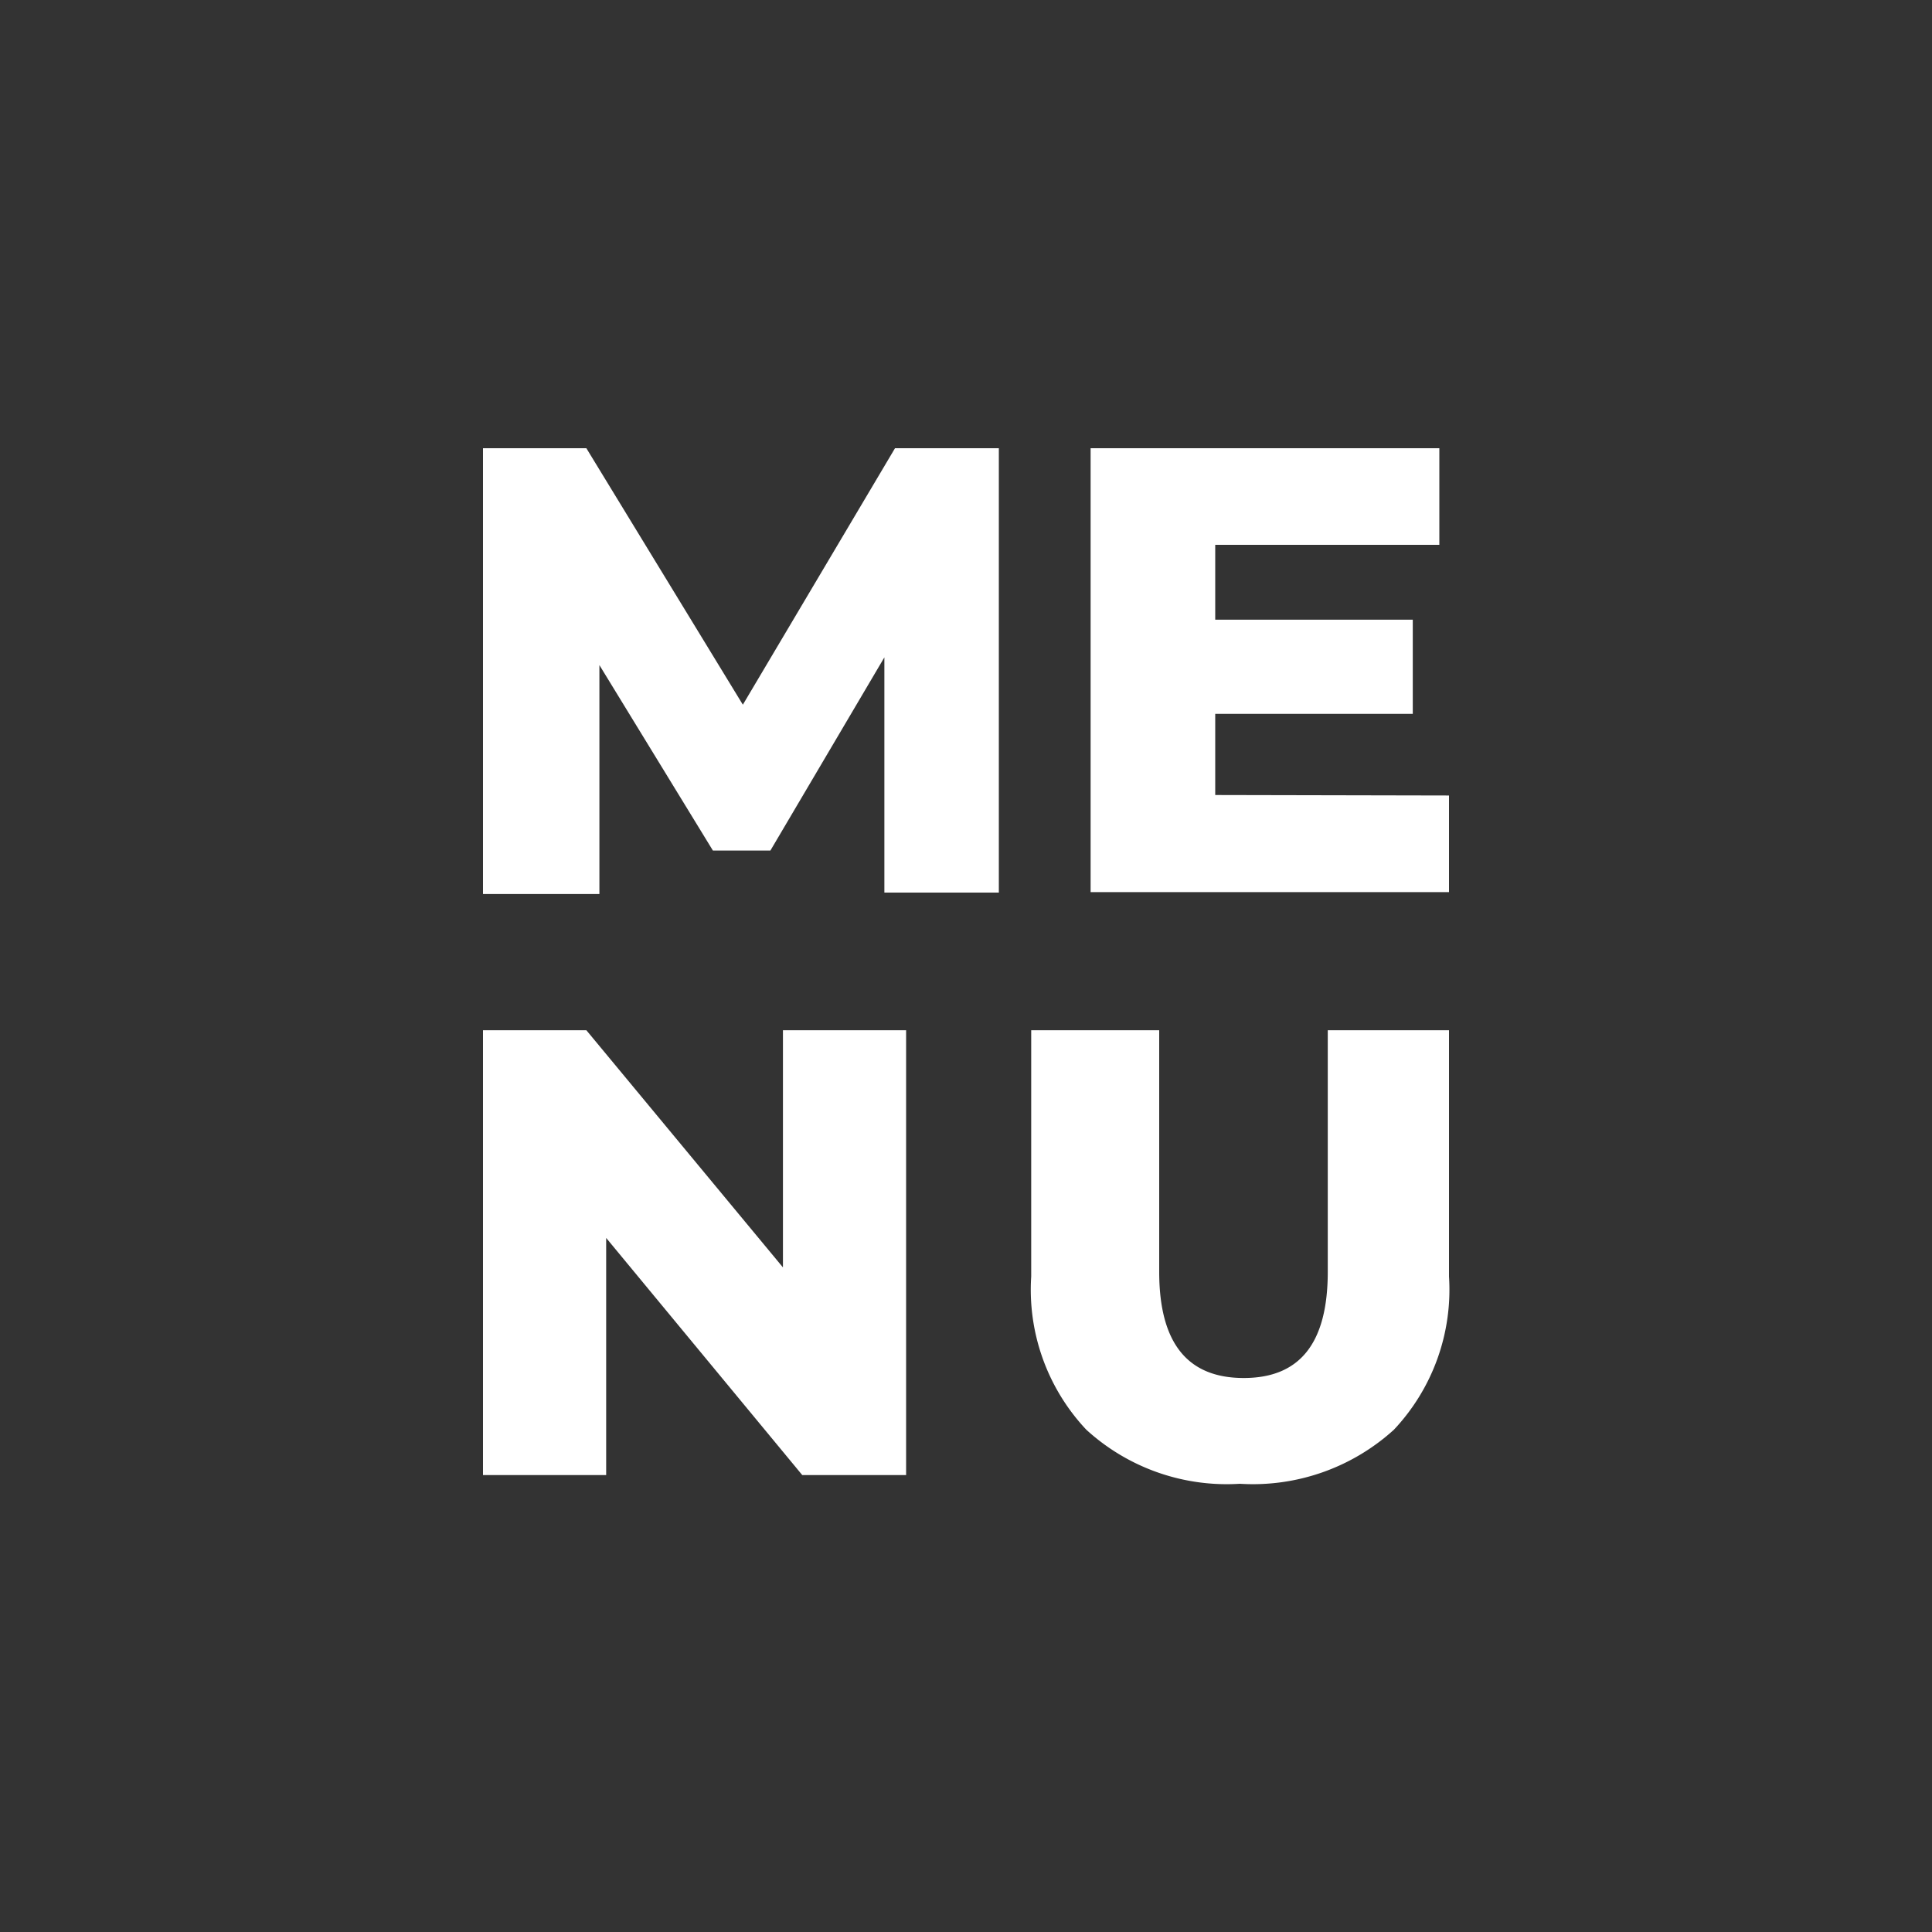
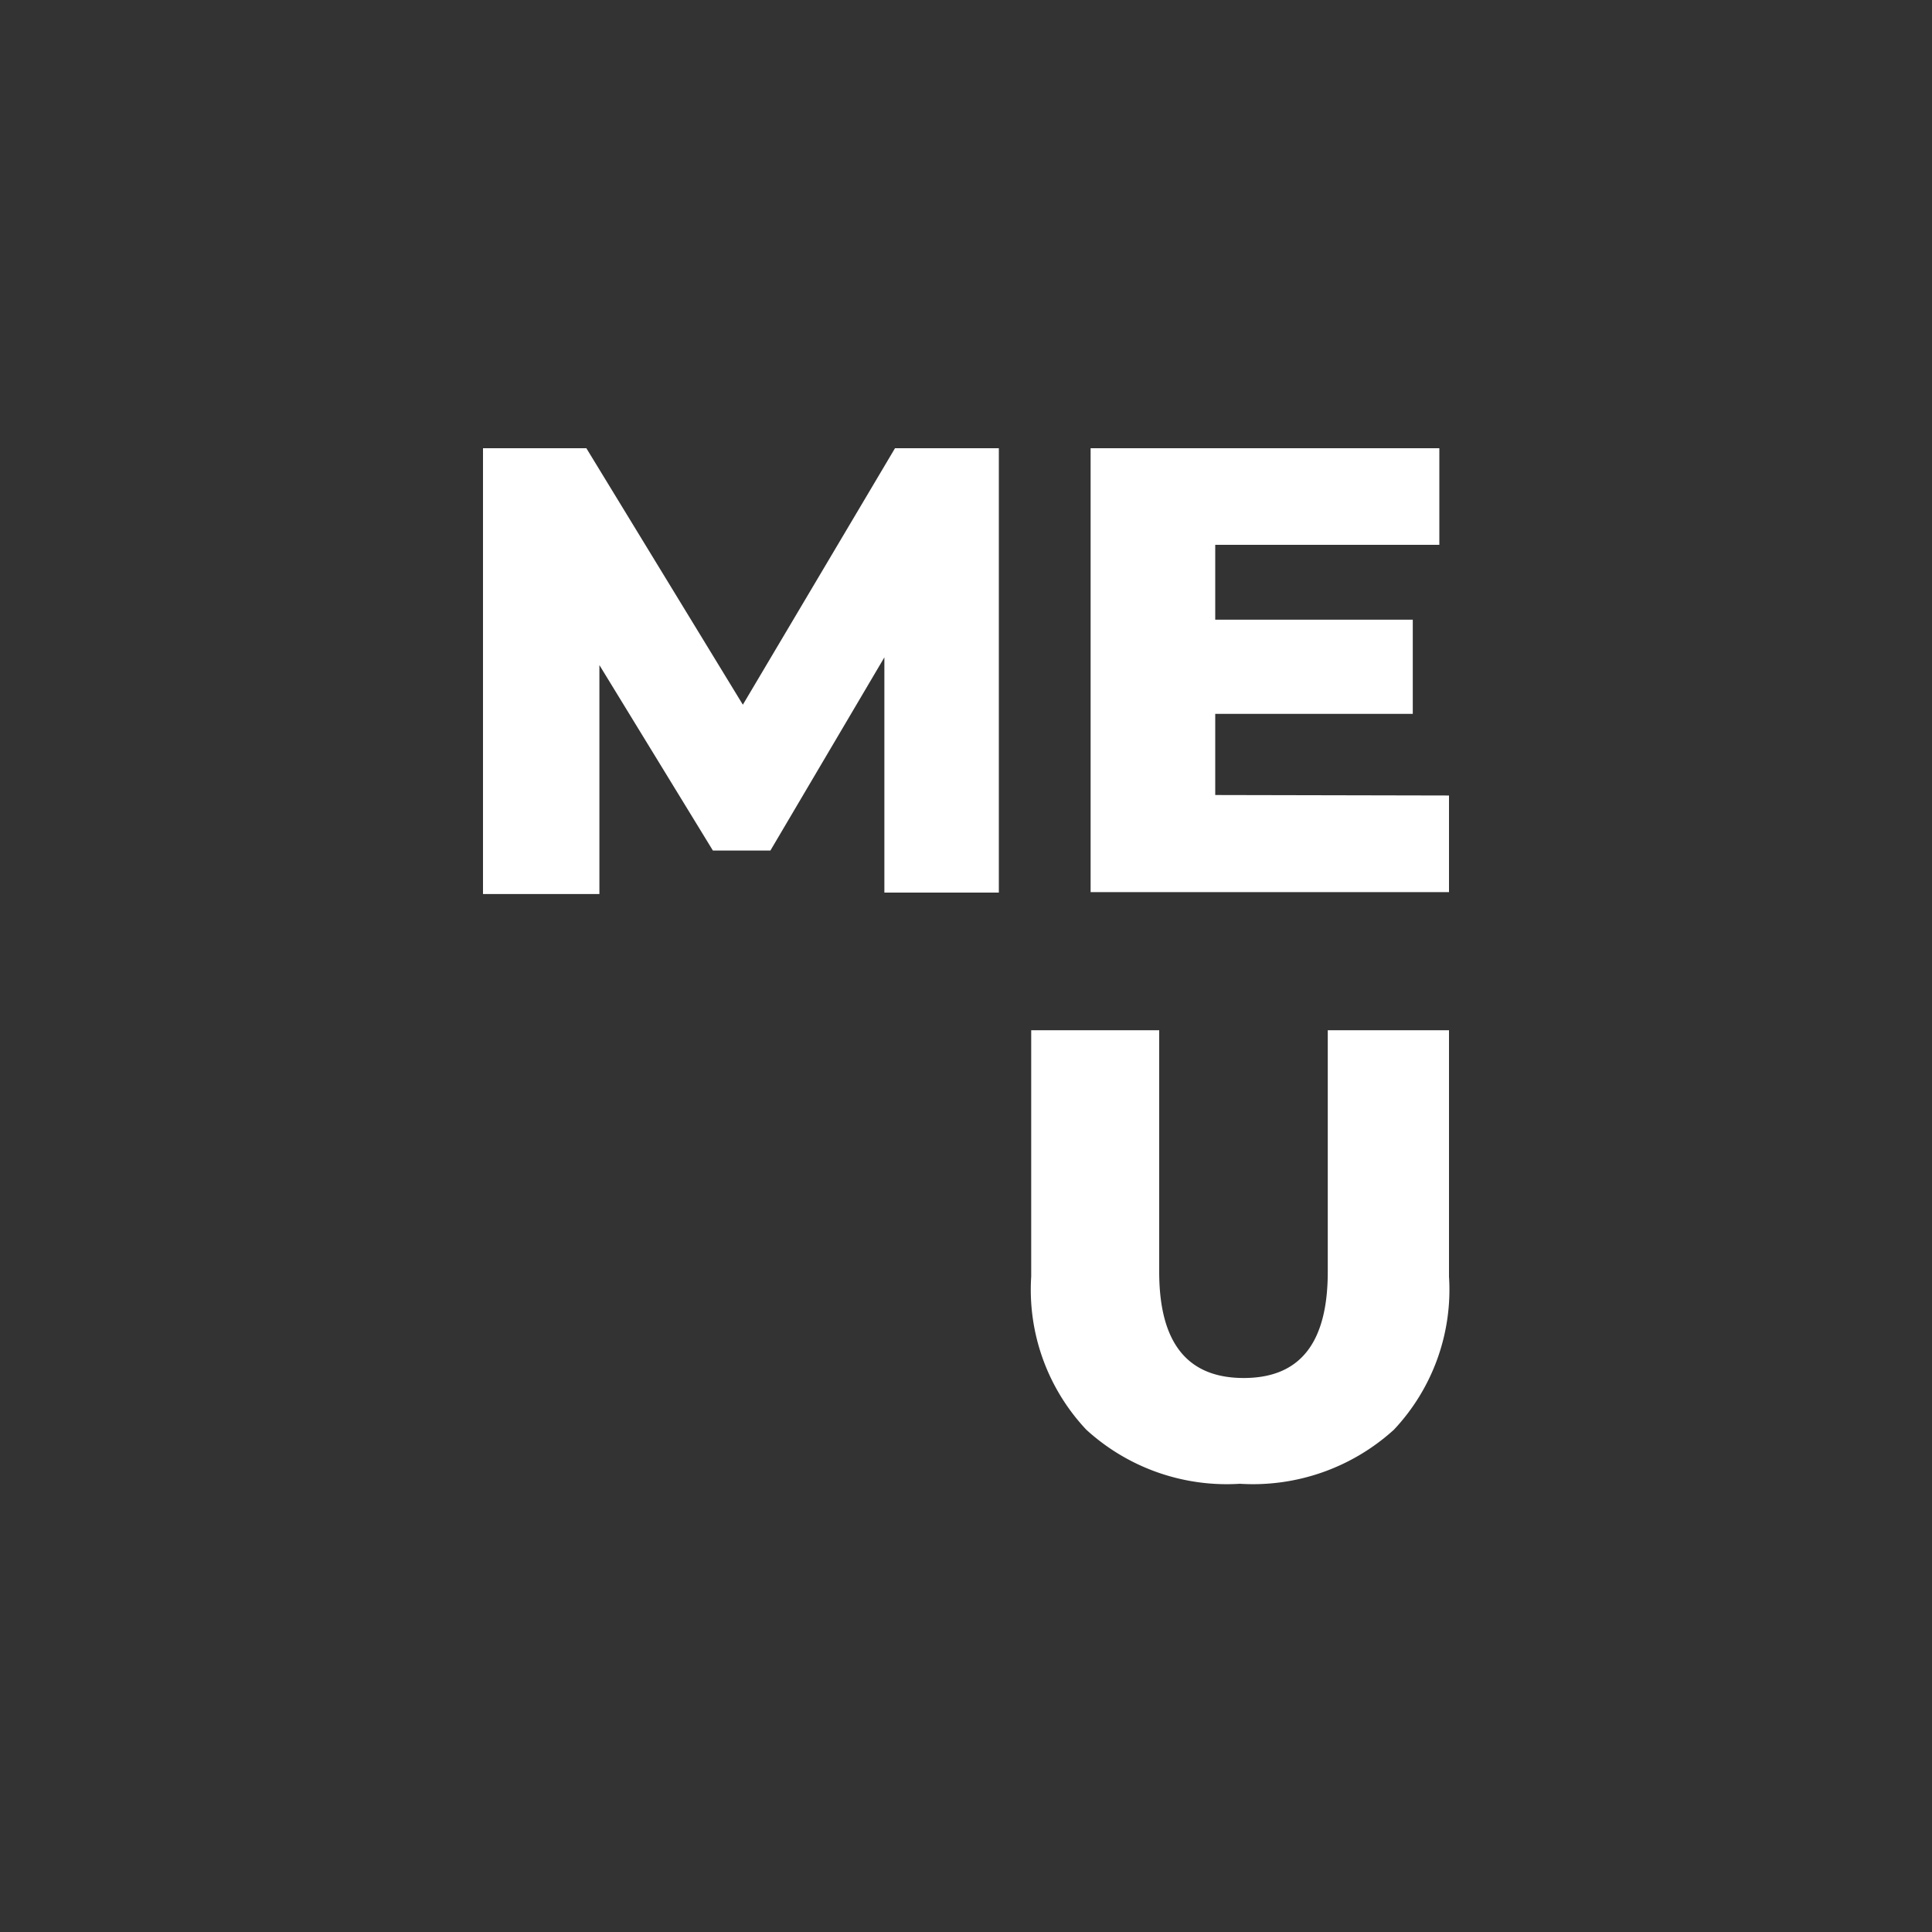
<svg xmlns="http://www.w3.org/2000/svg" id="Capa_1" data-name="Capa 1" viewBox="0 0 40 40">
  <rect x="0" y="0" width="40" height="40" fill="#333333" stroke="none" />
  <defs>
    <style>
      .cls-1 {
        fill: #fff;
      }
    </style>
  </defs>
  <g>
    <path class="cls-1" d="M18.31,18.48l0-4.87-2.36,4H14.76l-2.35-3.84v4.74H10V9.28h2.14l3.24,5.31,3.15-5.31h2.15l0,9.2Z" />
    <path class="cls-1" d="M30,16.47v2H22.58V9.28H29.8v2H25.16v1.55h4.09v1.95H25.16v1.68Z" />
-     <path class="cls-1" d="M18.76,21.33v9.21H16.61l-4.06-4.91v4.91H10V21.33h2.14l4.07,4.91V21.33Z" />
    <path class="cls-1" d="M22.49,29.6a4.23,4.23,0,0,1-1.14-3.17v-5.1H24v5c0,1.47.58,2.2,1.75,2.2s1.74-.73,1.74-2.2v-5H30v5.1a4.23,4.23,0,0,1-1.14,3.17,4.34,4.34,0,0,1-3.19,1.12A4.31,4.31,0,0,1,22.49,29.6Z" />
  </g>
</svg>